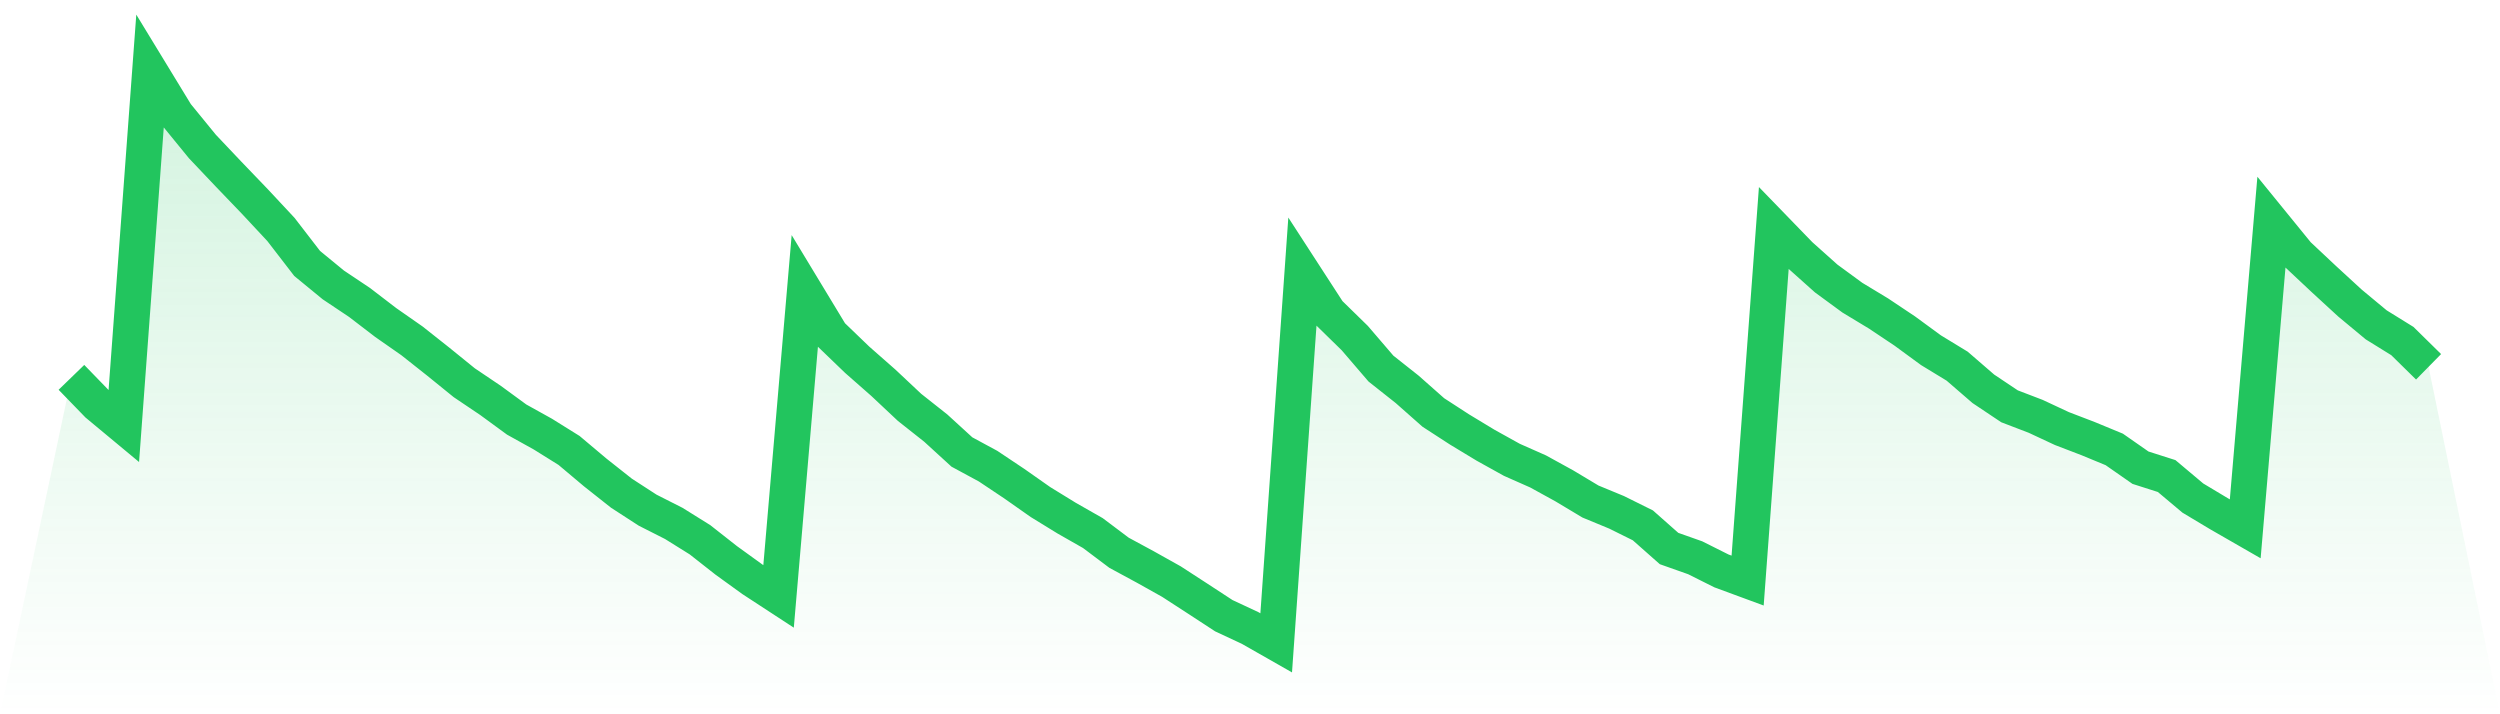
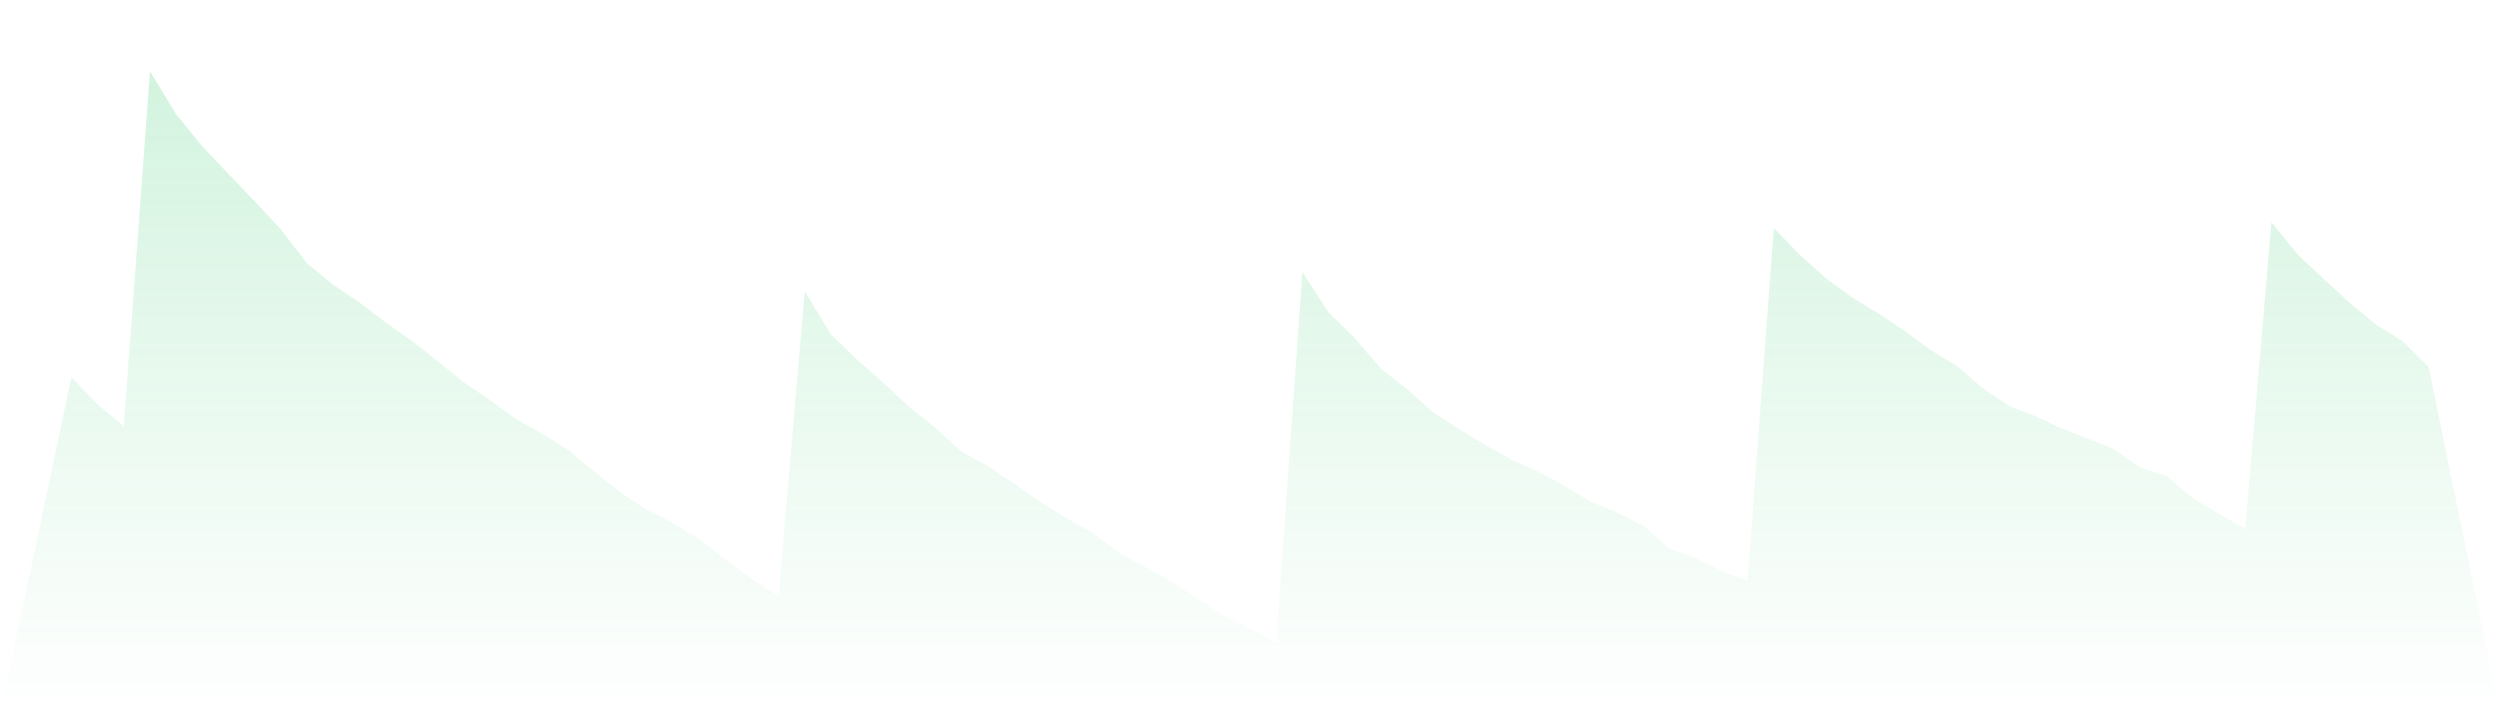
<svg xmlns="http://www.w3.org/2000/svg" viewBox="0 0 140 40">
  <defs>
    <linearGradient id="gradient" x1="0" x2="0" y1="0" y2="1">
      <stop offset="0%" stop-color="#22c55e" stop-opacity="0.2" />
      <stop offset="100%" stop-color="#22c55e" stop-opacity="0" />
    </linearGradient>
  </defs>
  <path d="M4,21.132 L4,21.132 L5.467,22.645 L6.933,23.863 L8.4,4 L9.867,6.407 L11.333,8.202 L12.8,9.751 L14.267,11.279 L15.733,12.85 L17.2,14.753 L18.667,15.957 L20.133,16.937 L21.6,18.061 L23.067,19.085 L24.533,20.245 L26,21.434 L27.467,22.422 L28.933,23.495 L30.4,24.31 L31.867,25.225 L33.333,26.458 L34.8,27.618 L36.267,28.569 L37.733,29.312 L39.2,30.227 L40.667,31.38 L42.133,32.44 L43.6,33.398 L45.067,16.31 L46.533,18.732 L48,20.144 L49.467,21.434 L50.933,22.811 L52.4,23.971 L53.867,25.312 L55.333,26.105 L56.8,27.085 L58.267,28.115 L59.733,29.016 L61.2,29.852 L62.667,30.955 L64.133,31.748 L65.6,32.569 L67.067,33.521 L68.533,34.479 L70,35.164 L71.467,36 L72.933,15.236 L74.4,17.499 L75.867,18.933 L77.333,20.641 L78.8,21.802 L80.267,23.099 L81.733,24.05 L83.2,24.937 L84.667,25.751 L86.133,26.4 L87.6,27.207 L89.067,28.086 L90.533,28.692 L92,29.42 L93.467,30.717 L94.933,31.236 L96.4,31.971 L97.867,32.512 L99.333,12.771 L100.8,14.285 L102.267,15.596 L103.733,16.67 L105.2,17.557 L106.667,18.537 L108.133,19.611 L109.6,20.505 L111.067,21.773 L112.533,22.753 L114,23.315 L115.467,24 L116.933,24.562 L118.4,25.168 L119.867,26.191 L121.333,26.659 L122.8,27.892 L124.267,28.771 L125.733,29.614 L127.2,12.447 L128.667,14.249 L130.133,15.625 L131.6,16.973 L133.067,18.191 L134.533,19.099 L136,20.541 L140,40 L0,40 z" fill="url(#gradient)" />
-   <path d="M4,21.132 L4,21.132 L5.467,22.645 L6.933,23.863 L8.4,4 L9.867,6.407 L11.333,8.202 L12.8,9.751 L14.267,11.279 L15.733,12.85 L17.2,14.753 L18.667,15.957 L20.133,16.937 L21.6,18.061 L23.067,19.085 L24.533,20.245 L26,21.434 L27.467,22.422 L28.933,23.495 L30.4,24.31 L31.867,25.225 L33.333,26.458 L34.8,27.618 L36.267,28.569 L37.733,29.312 L39.2,30.227 L40.667,31.38 L42.133,32.44 L43.6,33.398 L45.067,16.31 L46.533,18.732 L48,20.144 L49.467,21.434 L50.933,22.811 L52.4,23.971 L53.867,25.312 L55.333,26.105 L56.8,27.085 L58.267,28.115 L59.733,29.016 L61.2,29.852 L62.667,30.955 L64.133,31.748 L65.6,32.569 L67.067,33.521 L68.533,34.479 L70,35.164 L71.467,36 L72.933,15.236 L74.4,17.499 L75.867,18.933 L77.333,20.641 L78.8,21.802 L80.267,23.099 L81.733,24.05 L83.2,24.937 L84.667,25.751 L86.133,26.4 L87.6,27.207 L89.067,28.086 L90.533,28.692 L92,29.42 L93.467,30.717 L94.933,31.236 L96.4,31.971 L97.867,32.512 L99.333,12.771 L100.8,14.285 L102.267,15.596 L103.733,16.67 L105.2,17.557 L106.667,18.537 L108.133,19.611 L109.6,20.505 L111.067,21.773 L112.533,22.753 L114,23.315 L115.467,24 L116.933,24.562 L118.4,25.168 L119.867,26.191 L121.333,26.659 L122.8,27.892 L124.267,28.771 L125.733,29.614 L127.2,12.447 L128.667,14.249 L130.133,15.625 L131.6,16.973 L133.067,18.191 L134.533,19.099 L136,20.541" fill="none" stroke="#22c55e" stroke-width="2" />
</svg>